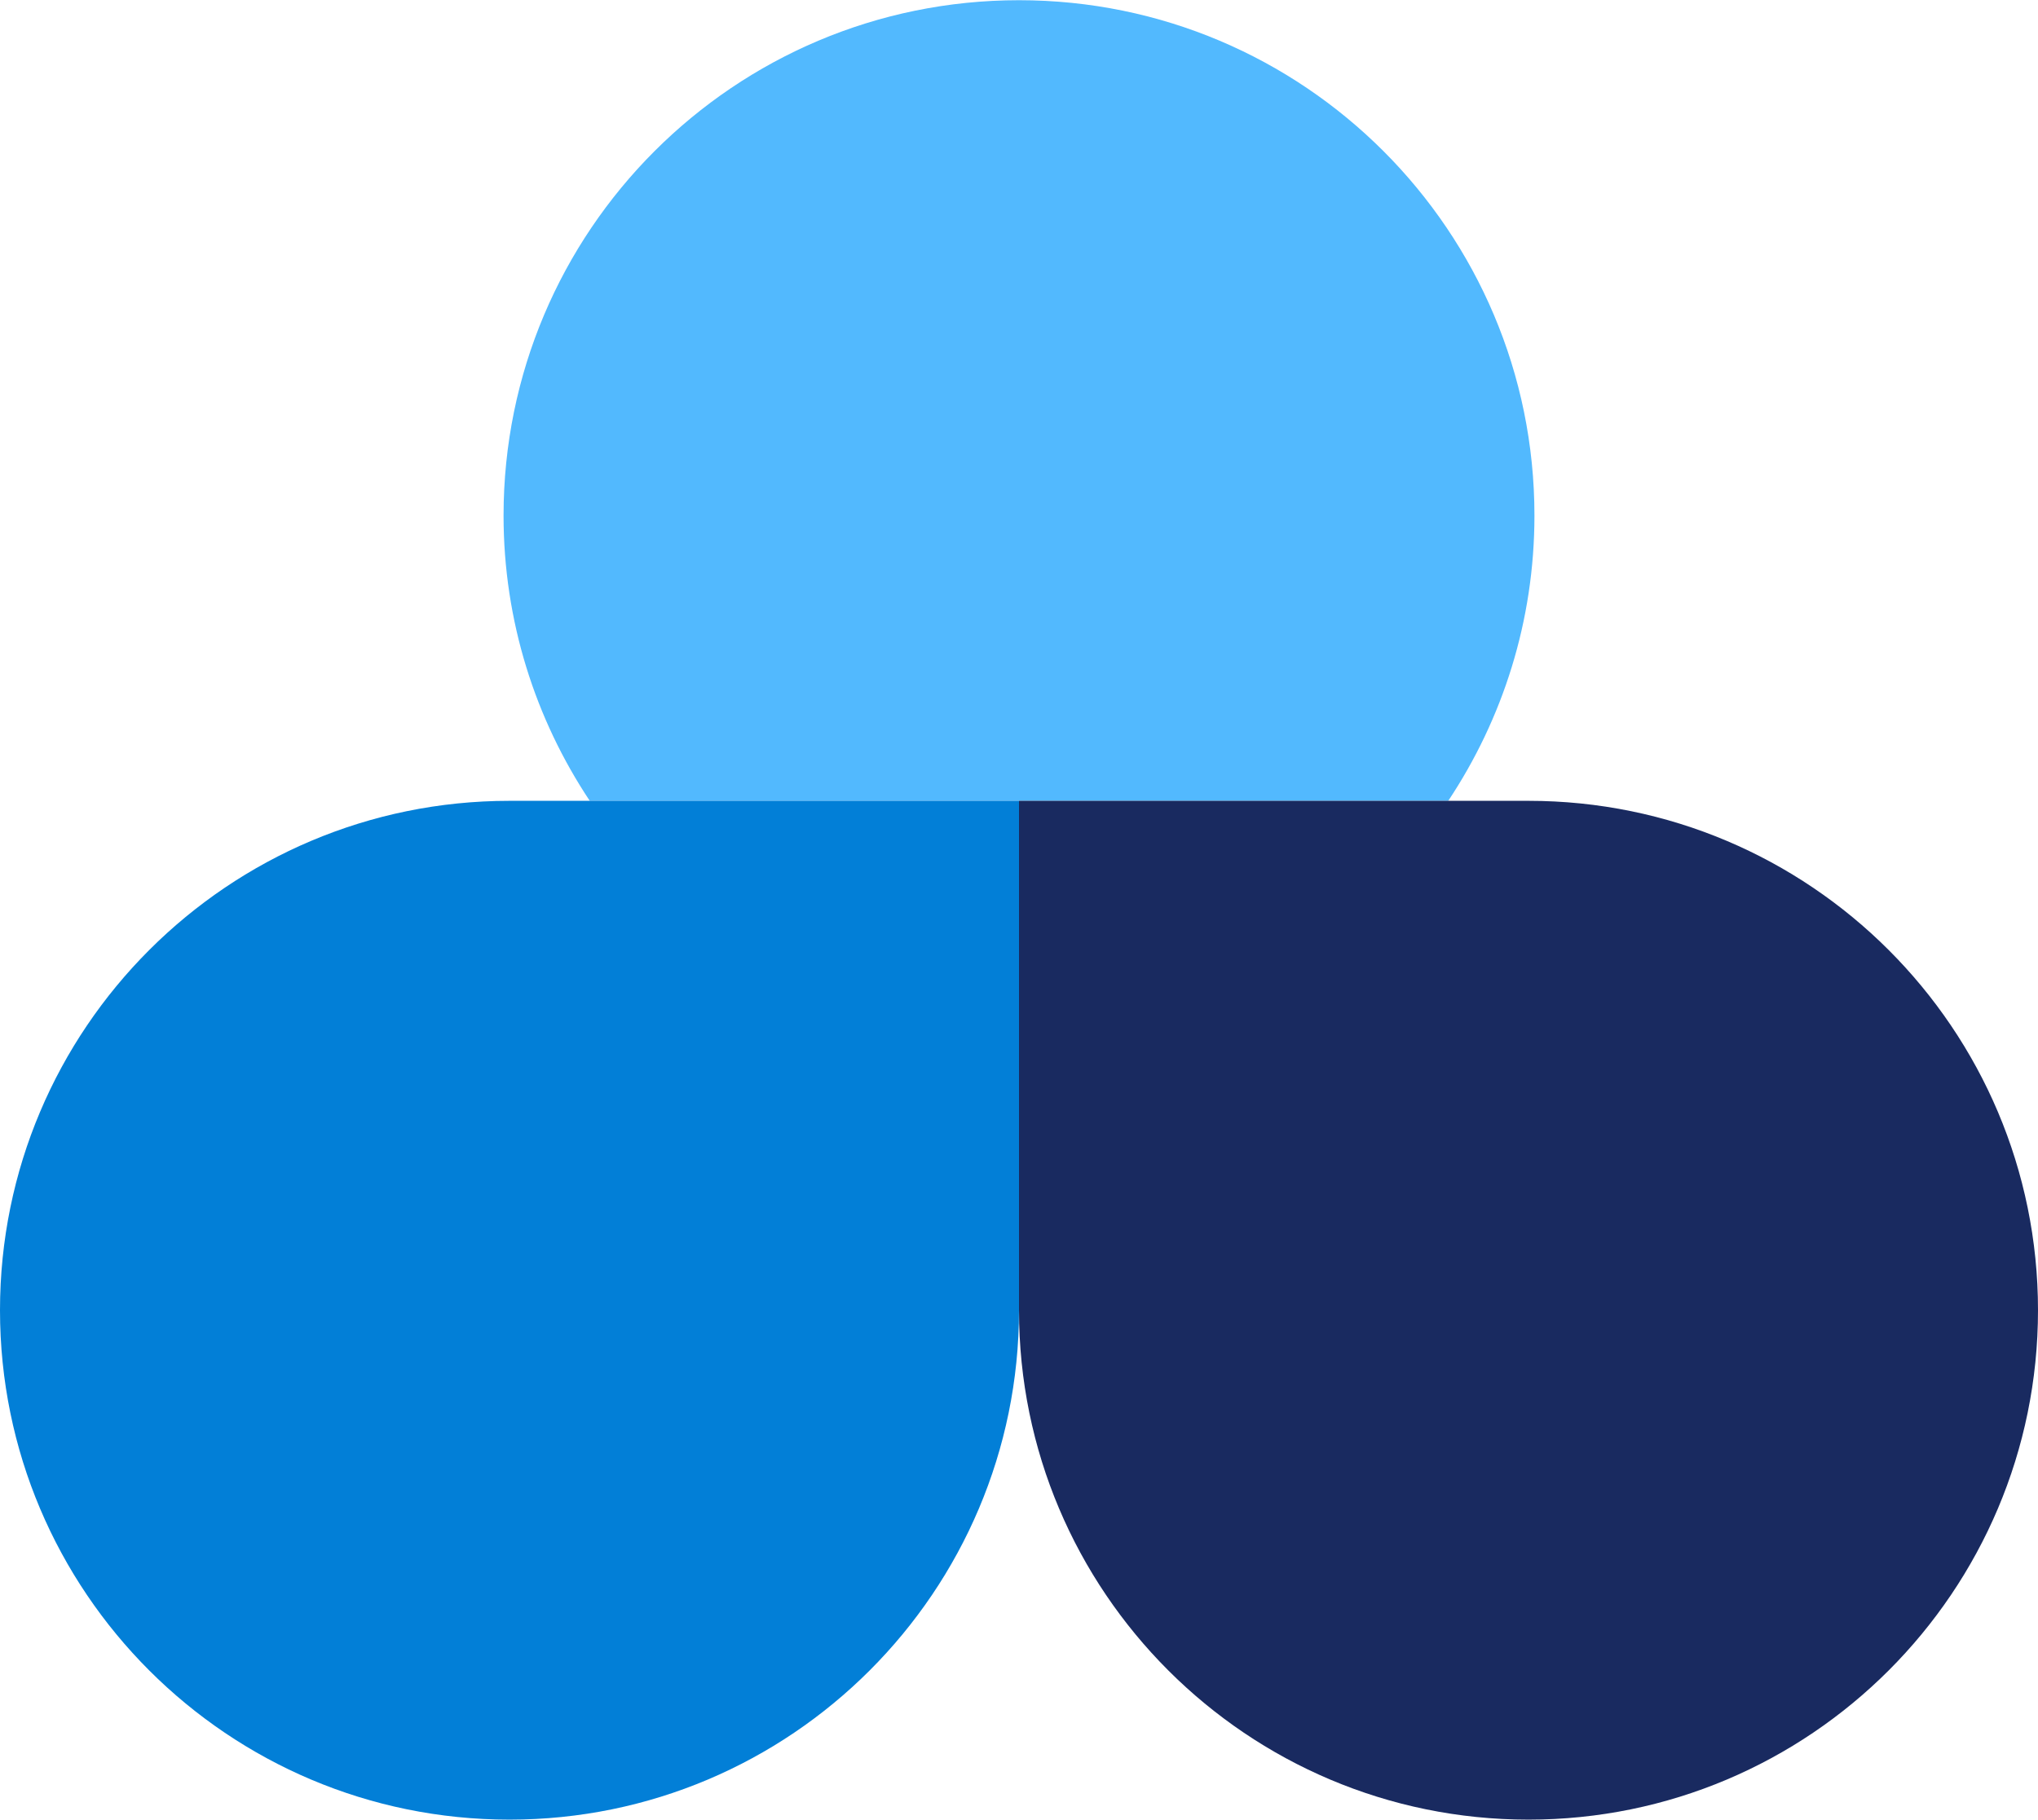
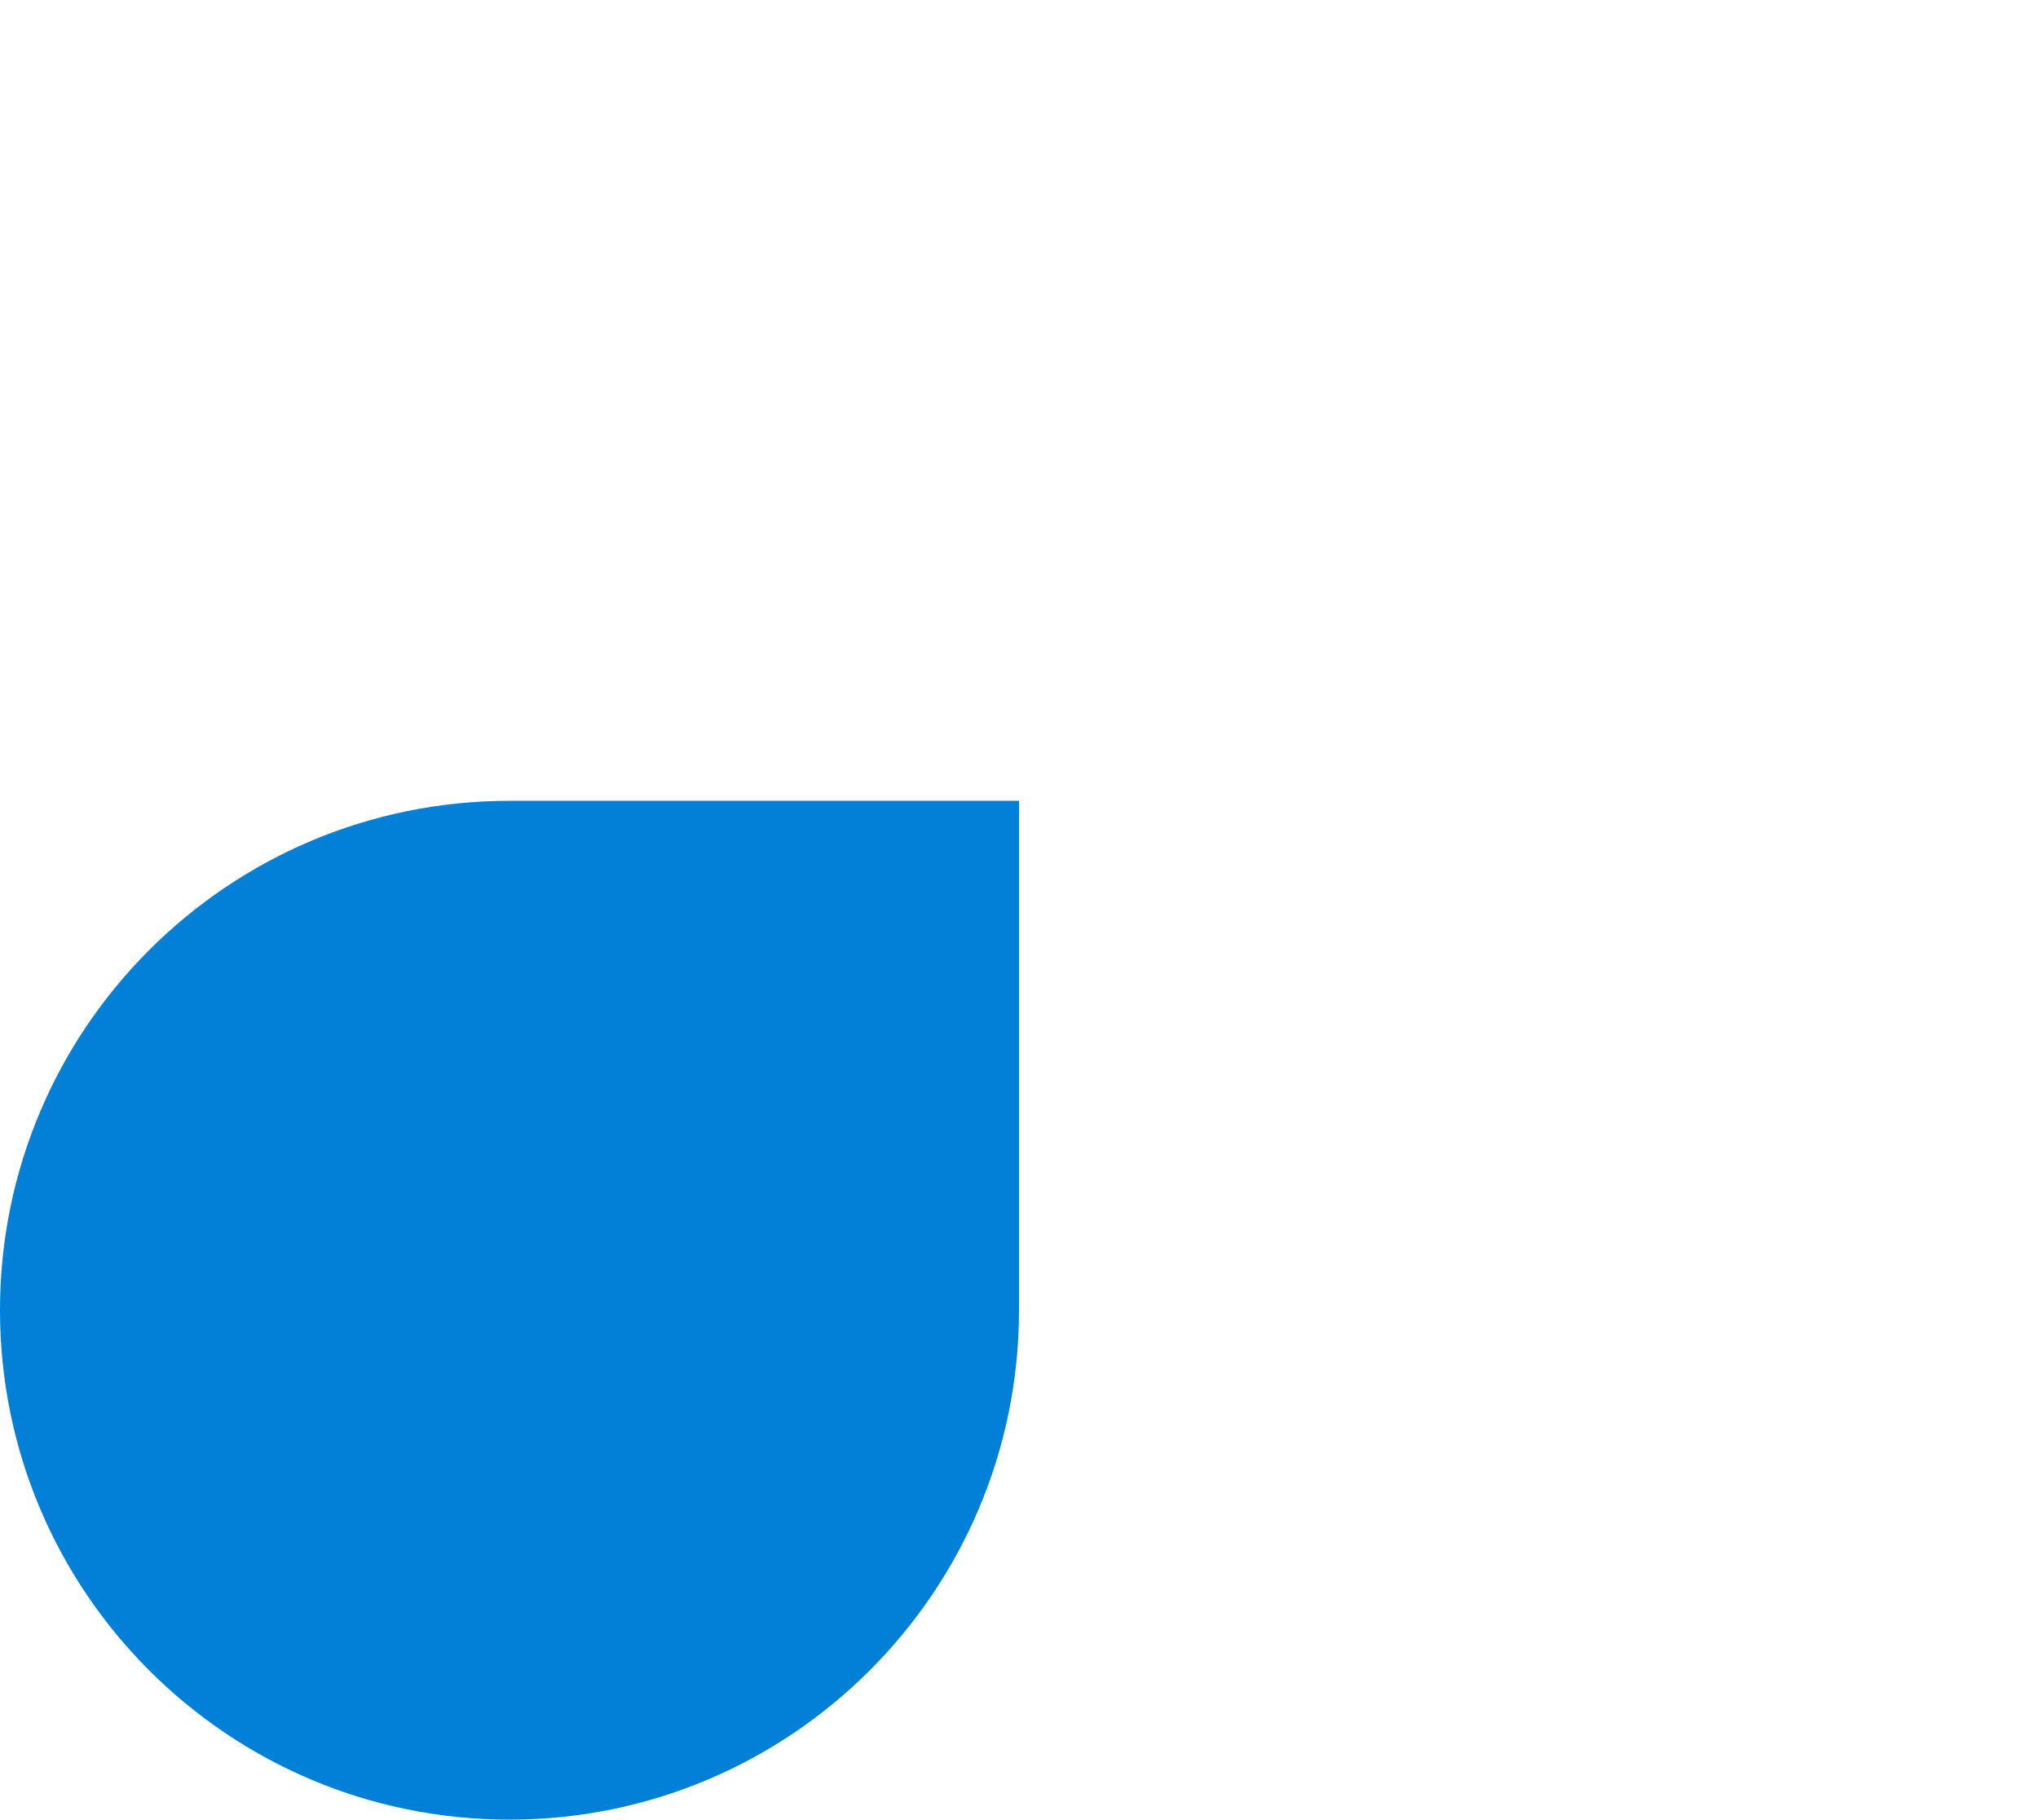
<svg xmlns="http://www.w3.org/2000/svg" id="_レイヤー_2" data-name="レイヤー 2" viewBox="0 0 96 85.73">
  <defs>
    <style>
      .cls-1 {
        fill: #52b9fe;
      }

      .cls-2 {
        fill: #192a60;
      }

      .cls-3 {
        fill: #027fd7;
      }
    </style>
  </defs>
  <g id="_レイヤー_2-2" data-name="レイヤー 2">
    <g>
-       <path class="cls-1" d="M68.22,37.73c2.56-3.85,4.06-8.47,4.06-13.44,0-13.41-10.87-24.28-24.28-24.28s-24.28,10.87-24.28,24.28c0,4.97,1.5,9.59,4.06,13.44h40.44Z" />
      <g>
-         <path class="cls-2" d="M72,37.73c13.25,0,24,10.75,24,24,0,13.25-10.75,24-24,24-13.25,0-24-10.75-24-24v-24h24Z" />
        <path class="cls-3" d="M24,37.73C10.75,37.73,0,48.47,0,61.73s10.75,24,24,24,24-10.75,24-24v-24h-24Z" />
      </g>
    </g>
  </g>
</svg>